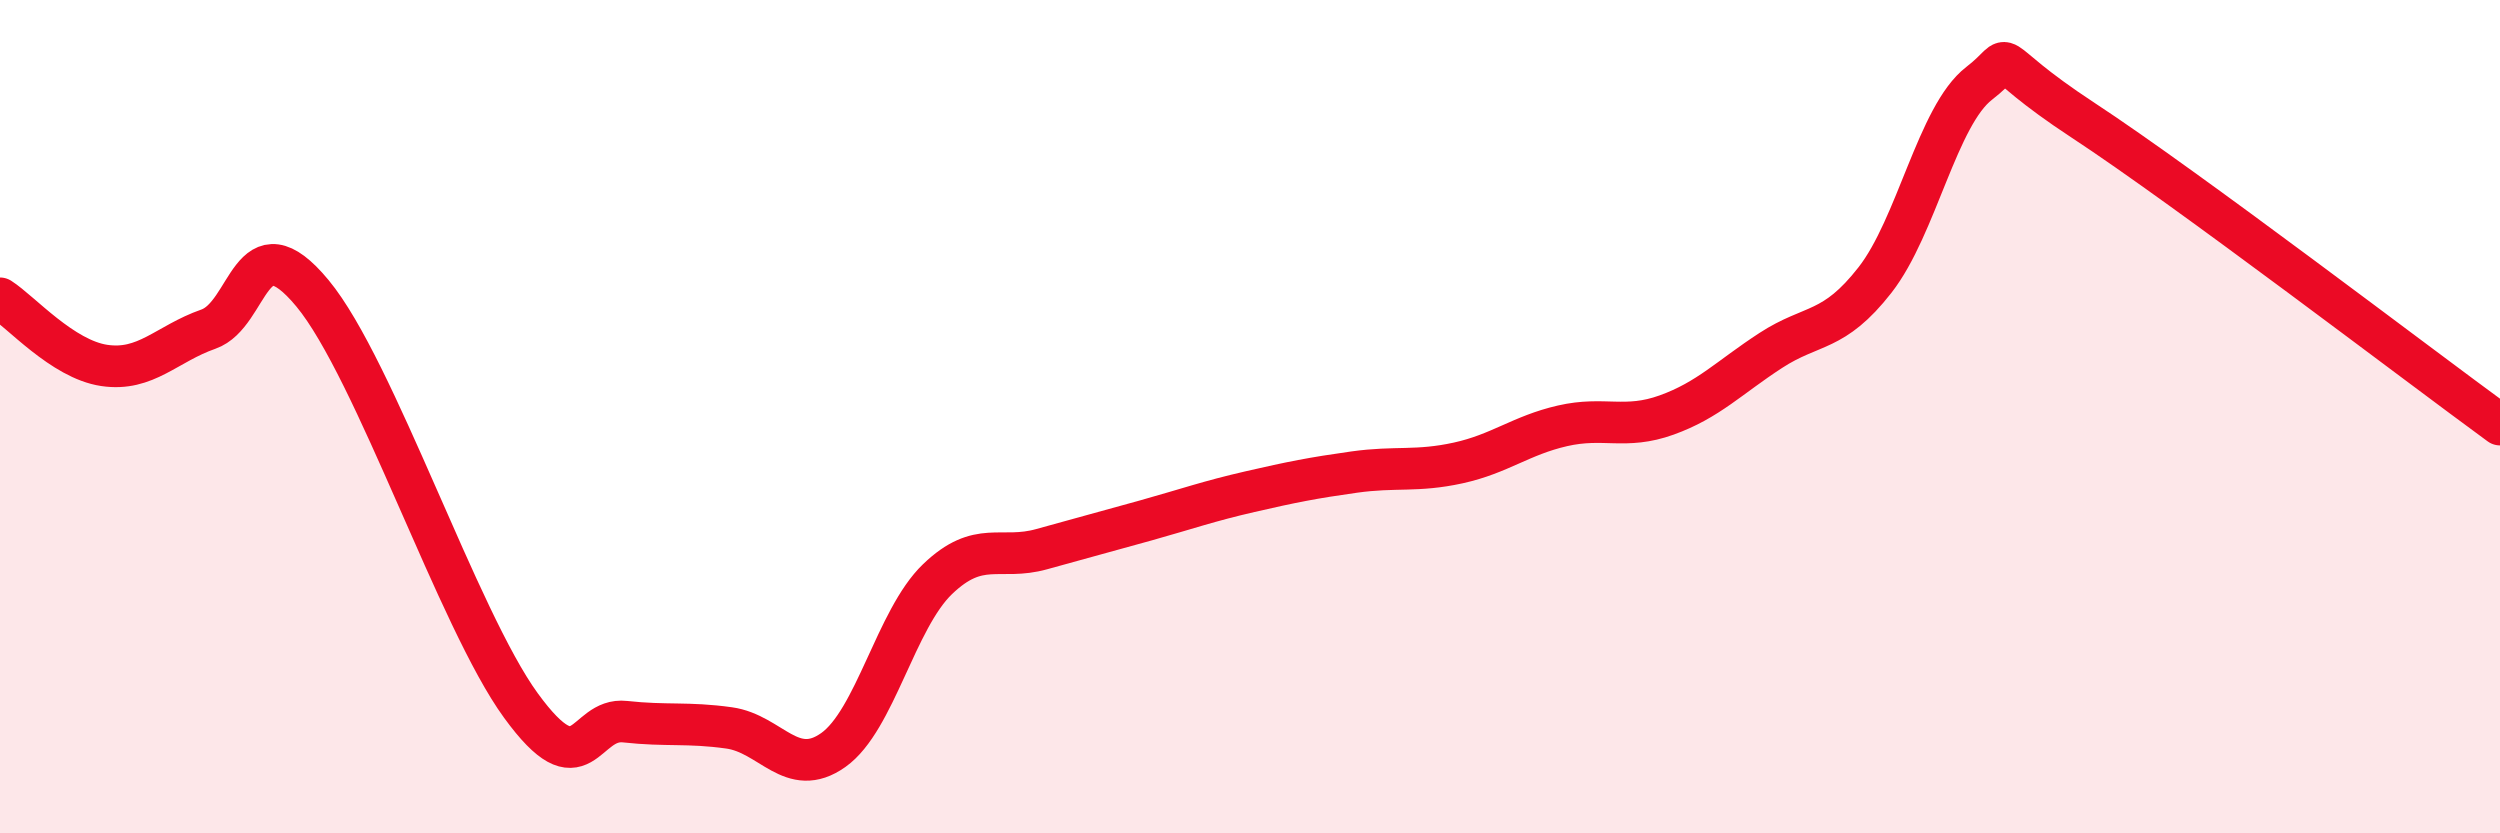
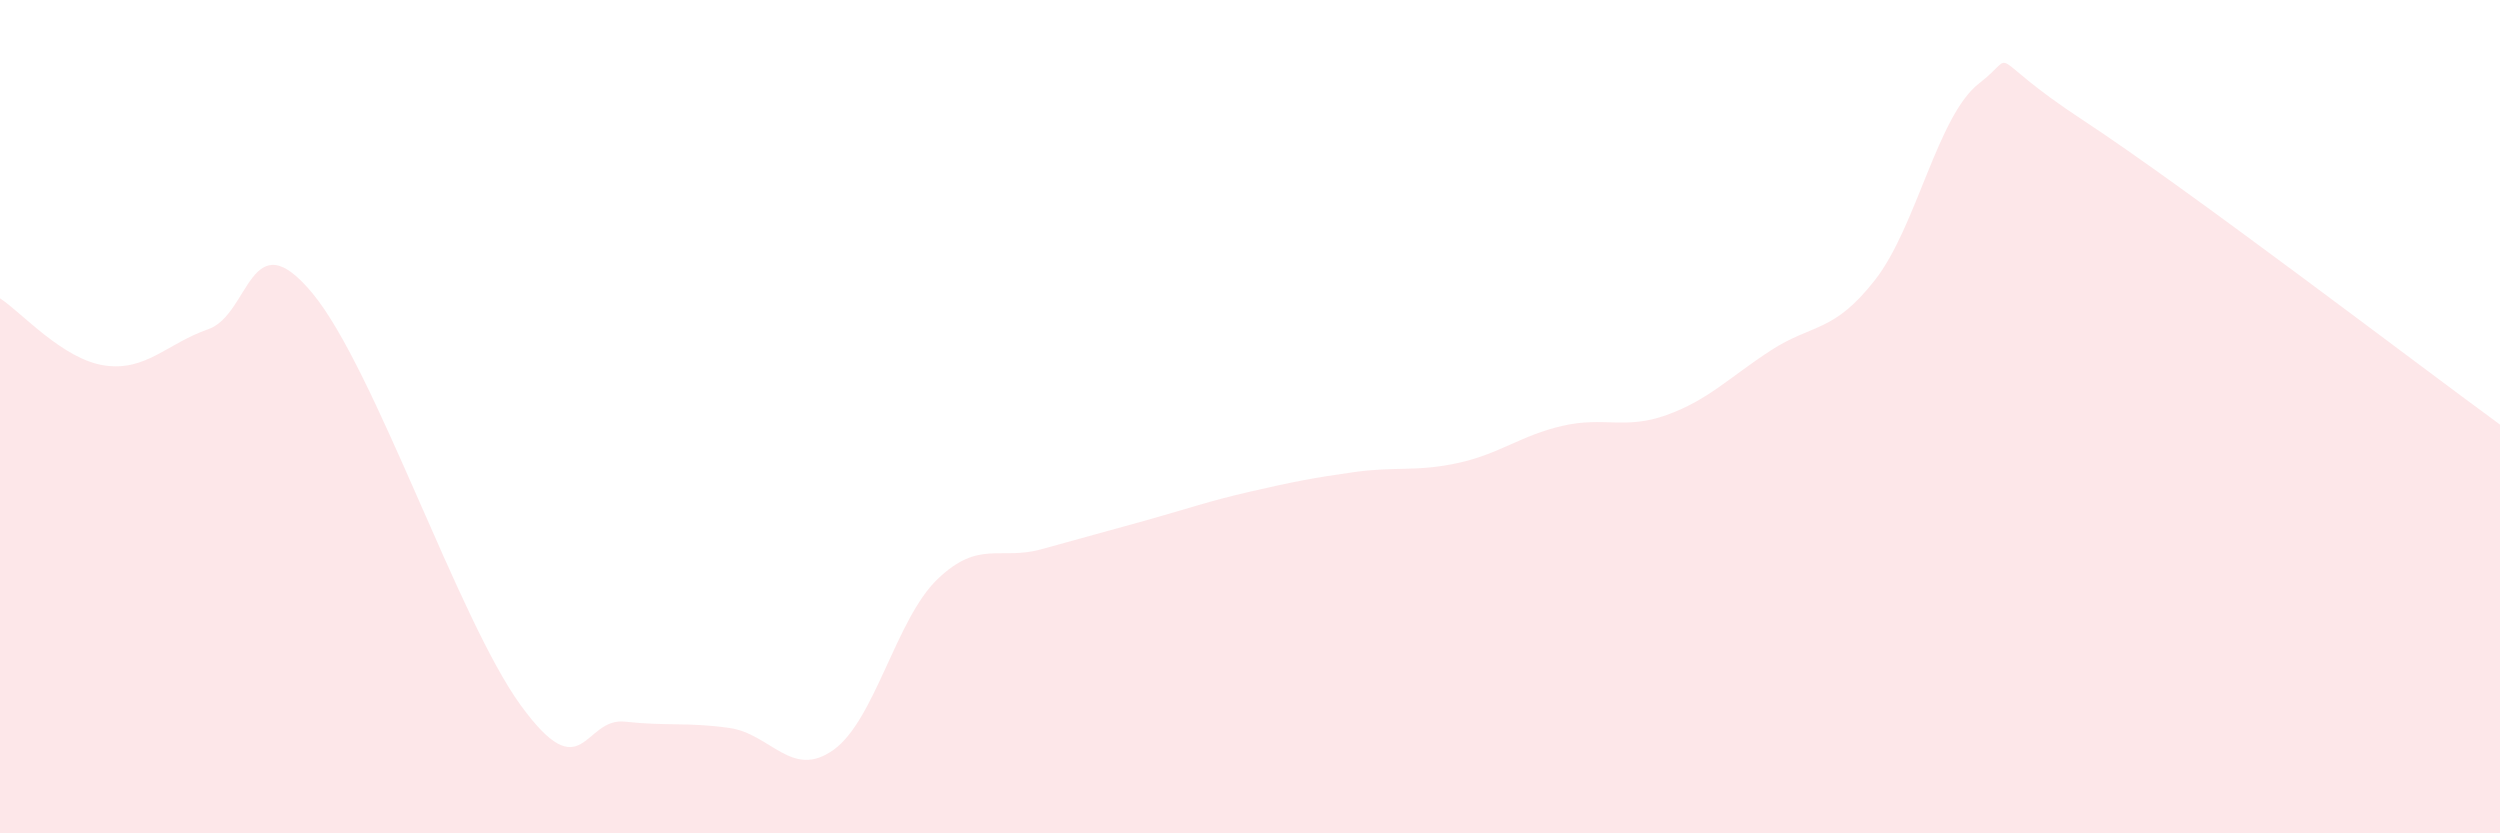
<svg xmlns="http://www.w3.org/2000/svg" width="60" height="20" viewBox="0 0 60 20">
  <path d="M 0,7.16 C 0.5,7.48 1.5,8.62 2.5,8.77 C 3.5,8.92 4,8.25 5,7.9 C 6,7.55 6,5.23 7.5,7.04 C 9,8.85 11,14.87 12.5,16.93 C 14,18.99 14,17.21 15,17.32 C 16,17.43 16.5,17.33 17.5,17.47 C 18.5,17.61 19,18.71 20,18 C 21,17.29 21.5,14.86 22.5,13.9 C 23.5,12.94 24,13.46 25,13.18 C 26,12.9 26.5,12.77 27.5,12.49 C 28.5,12.21 29,12.03 30,11.8 C 31,11.57 31.5,11.47 32.5,11.33 C 33.5,11.19 34,11.33 35,11.11 C 36,10.89 36.5,10.45 37.5,10.22 C 38.5,9.99 39,10.32 40,9.96 C 41,9.6 41.5,9.06 42.5,8.41 C 43.5,7.76 44,8 45,6.72 C 46,5.44 46.5,2.77 47.5,2 C 48.5,1.23 47.5,1.25 50,2.89 C 52.5,4.53 58,8.73 60,10.19L60 20L0 20Z" fill="#EB0A25" opacity="0.1" stroke-linecap="round" stroke-linejoin="round" />
-   <path d="M 0,7.16 C 0.5,7.48 1.5,8.62 2.5,8.77 C 3.5,8.92 4,8.25 5,7.9 C 6,7.55 6,5.23 7.5,7.04 C 9,8.85 11,14.87 12.5,16.93 C 14,18.99 14,17.21 15,17.32 C 16,17.43 16.5,17.33 17.5,17.47 C 18.5,17.61 19,18.71 20,18 C 21,17.29 21.5,14.86 22.5,13.9 C 23.5,12.94 24,13.46 25,13.18 C 26,12.9 26.5,12.77 27.5,12.49 C 28.5,12.21 29,12.03 30,11.8 C 31,11.57 31.5,11.47 32.5,11.33 C 33.5,11.19 34,11.33 35,11.11 C 36,10.89 36.5,10.45 37.5,10.22 C 38.5,9.99 39,10.32 40,9.96 C 41,9.6 41.5,9.06 42.5,8.41 C 43.5,7.76 44,8 45,6.72 C 46,5.44 46.5,2.77 47.5,2 C 48.5,1.23 47.5,1.25 50,2.89 C 52.5,4.53 58,8.73 60,10.19" stroke="#EB0A25" stroke-width="1" fill="none" stroke-linecap="round" stroke-linejoin="round" />
</svg>